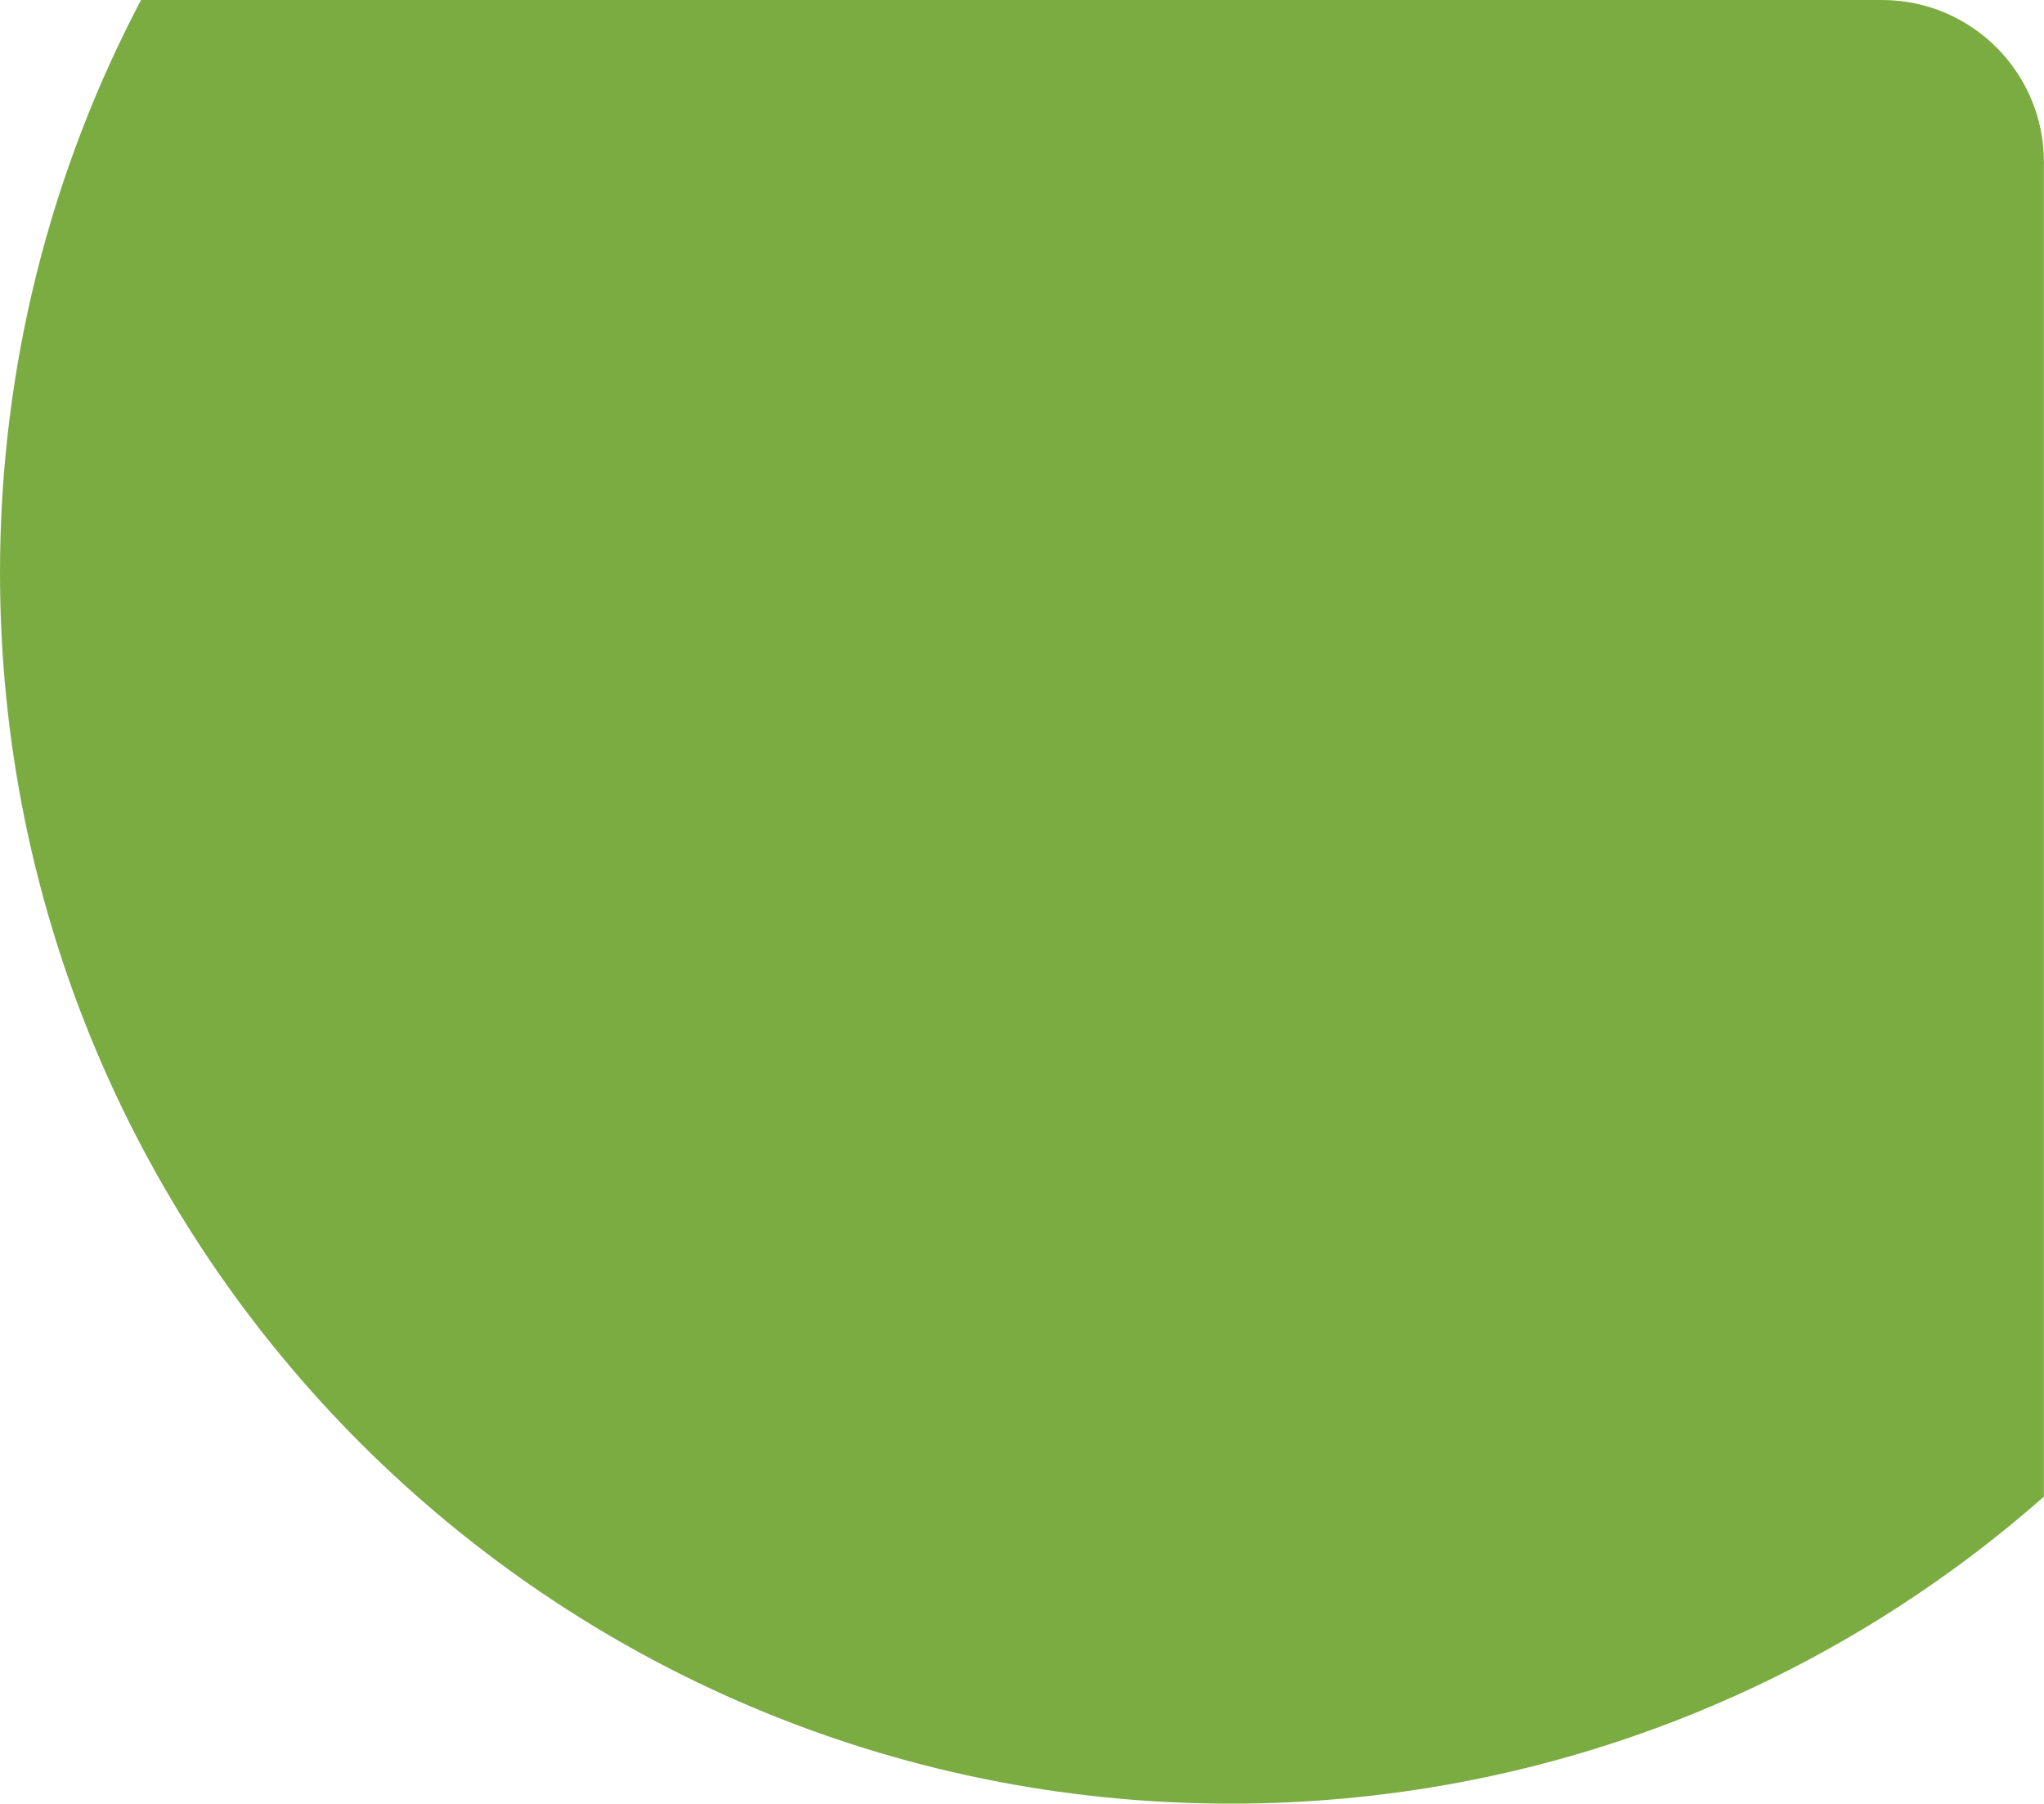
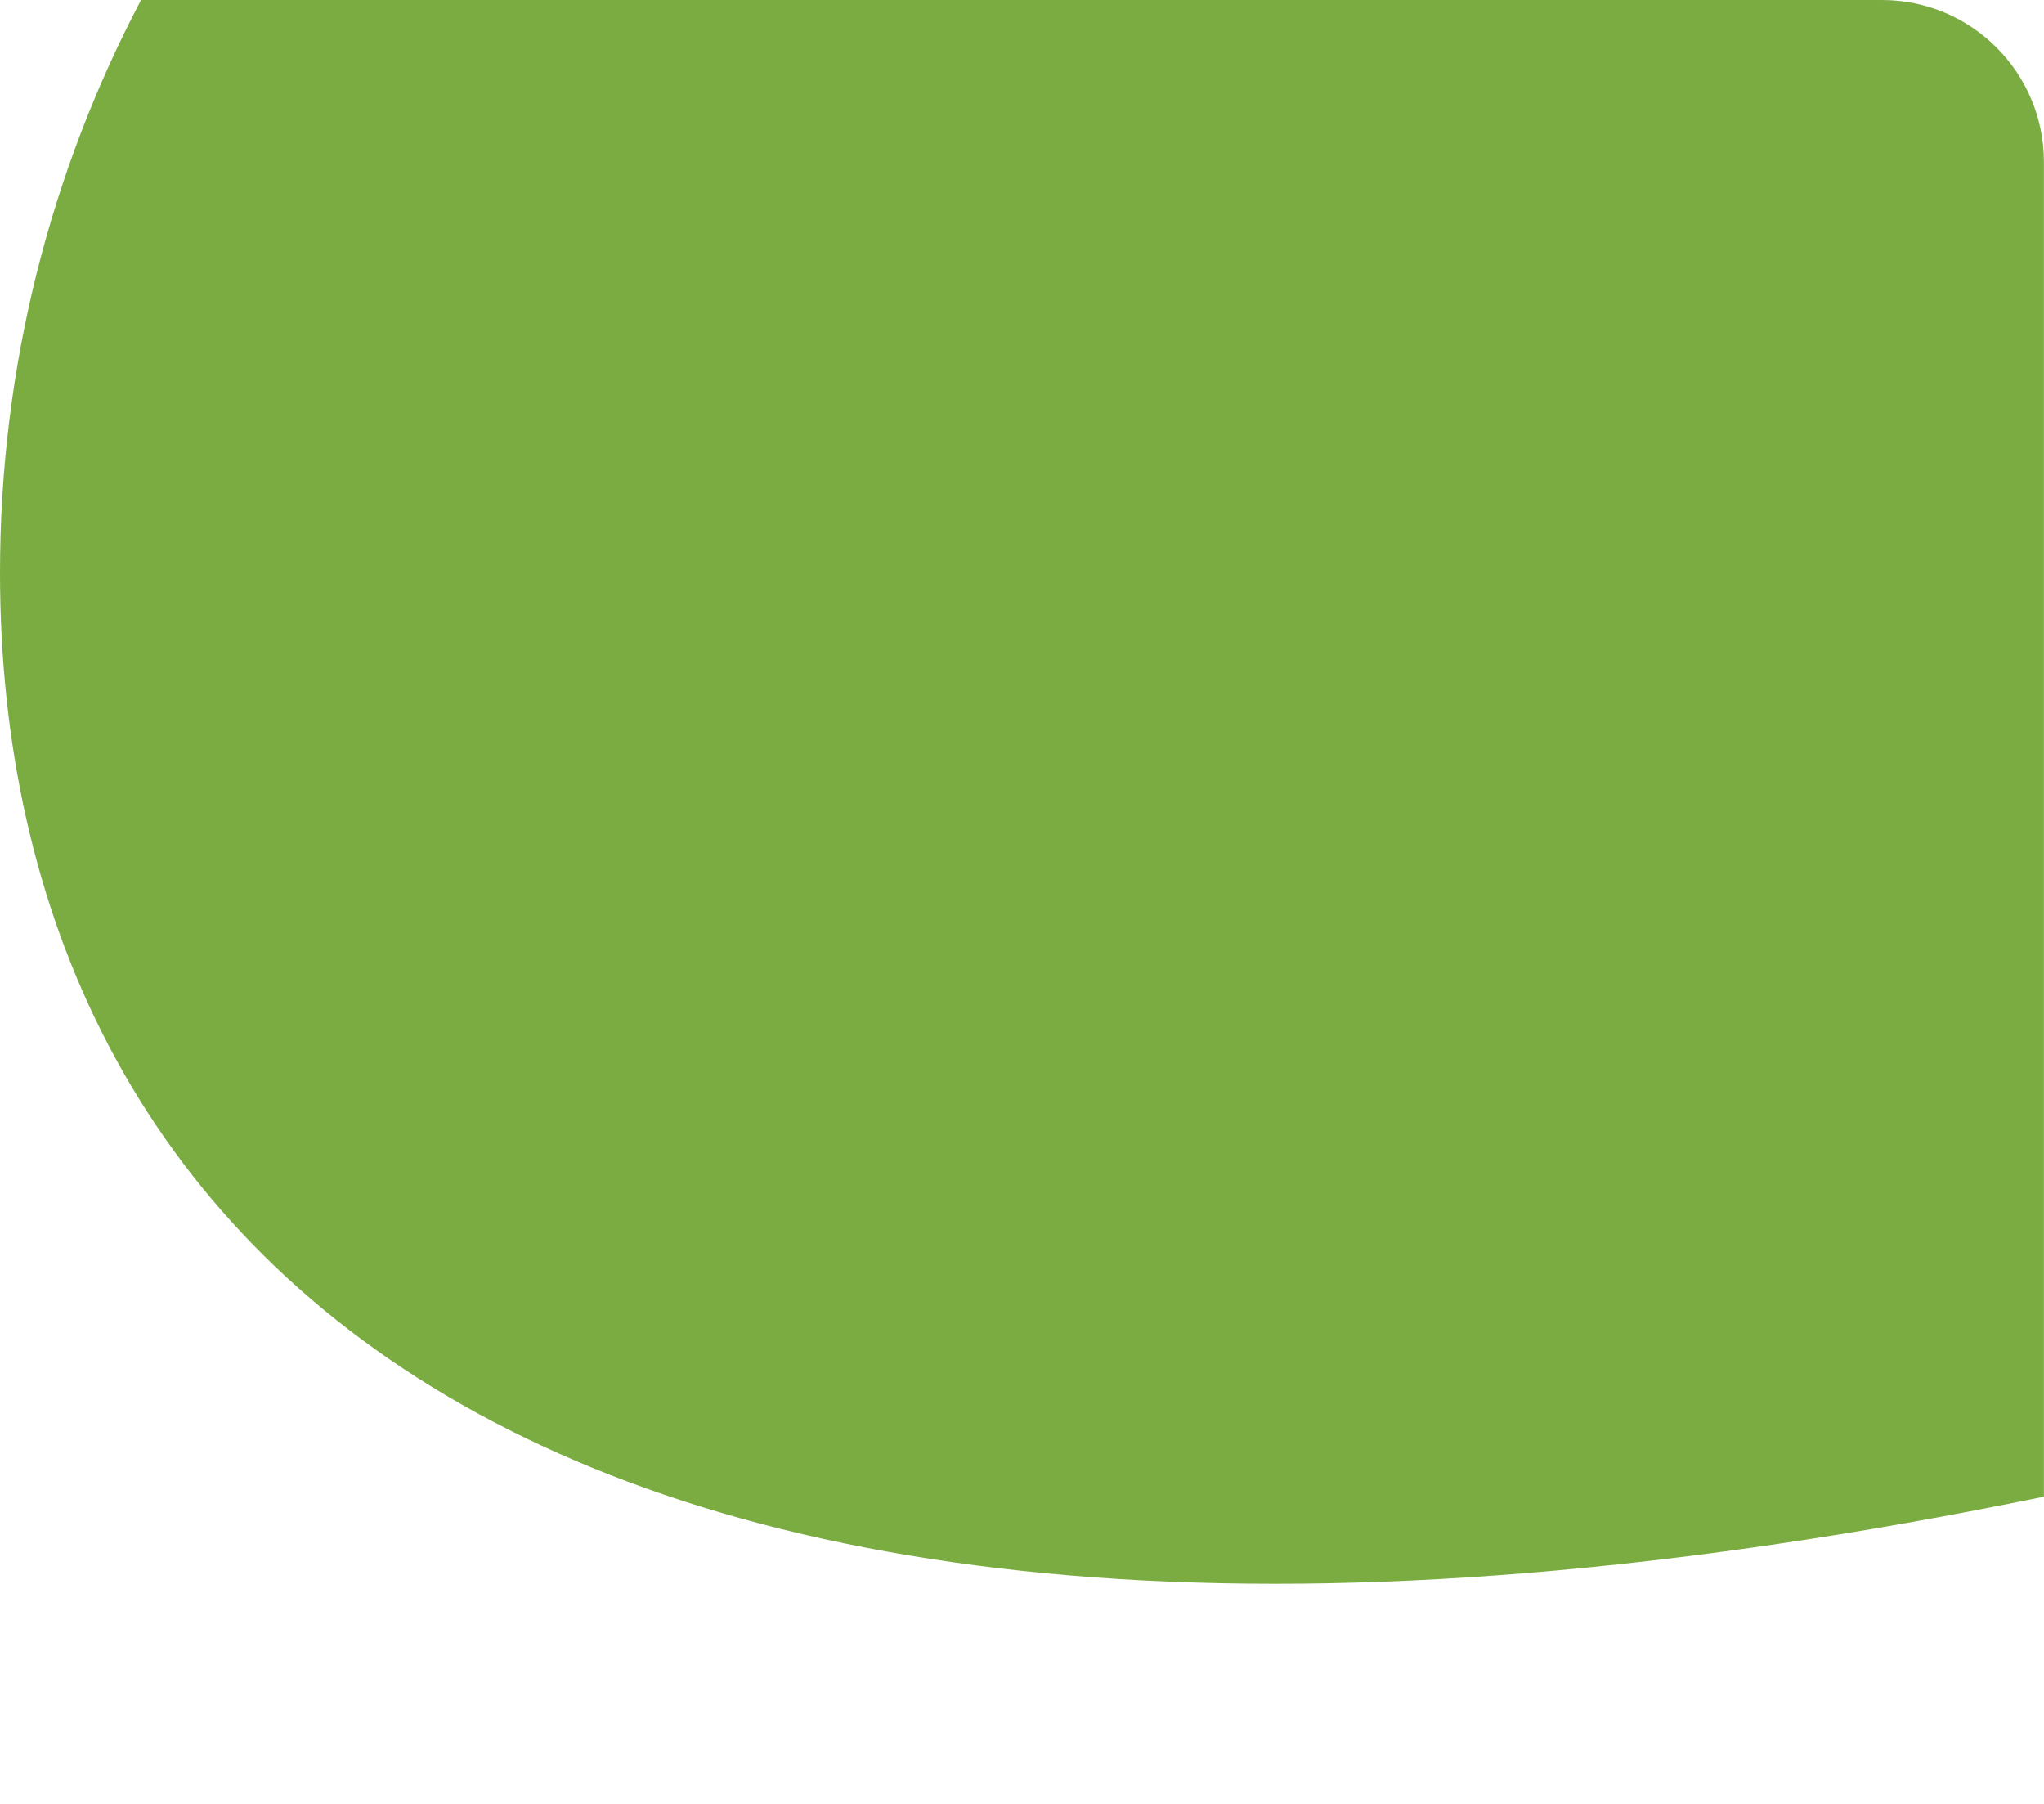
<svg xmlns="http://www.w3.org/2000/svg" width="467" height="412" viewBox="0 0 467 412" fill="none">
-   <path fill-rule="evenodd" clip-rule="evenodd" d="M32.221 -3.80076e-05L429.978 -3.23465e-06C450.412 -1.4482e-06 466.978 16.566 466.978 37L466.978 341.873C417.434 385.522 352.399 412 281.18 412C125.889 412 1.10055e-05 286.111 2.45815e-05 130.82C2.87106e-05 83.588 11.645 39.077 32.221 -3.80076e-05Z" fill="#7BAC41" />
+   <path fill-rule="evenodd" clip-rule="evenodd" d="M32.221 -3.80076e-05L429.978 -3.23465e-06C450.412 -1.4482e-06 466.978 16.566 466.978 37L466.978 341.873C125.889 412 1.10055e-05 286.111 2.45815e-05 130.82C2.87106e-05 83.588 11.645 39.077 32.221 -3.80076e-05Z" fill="#7BAC41" />
</svg>